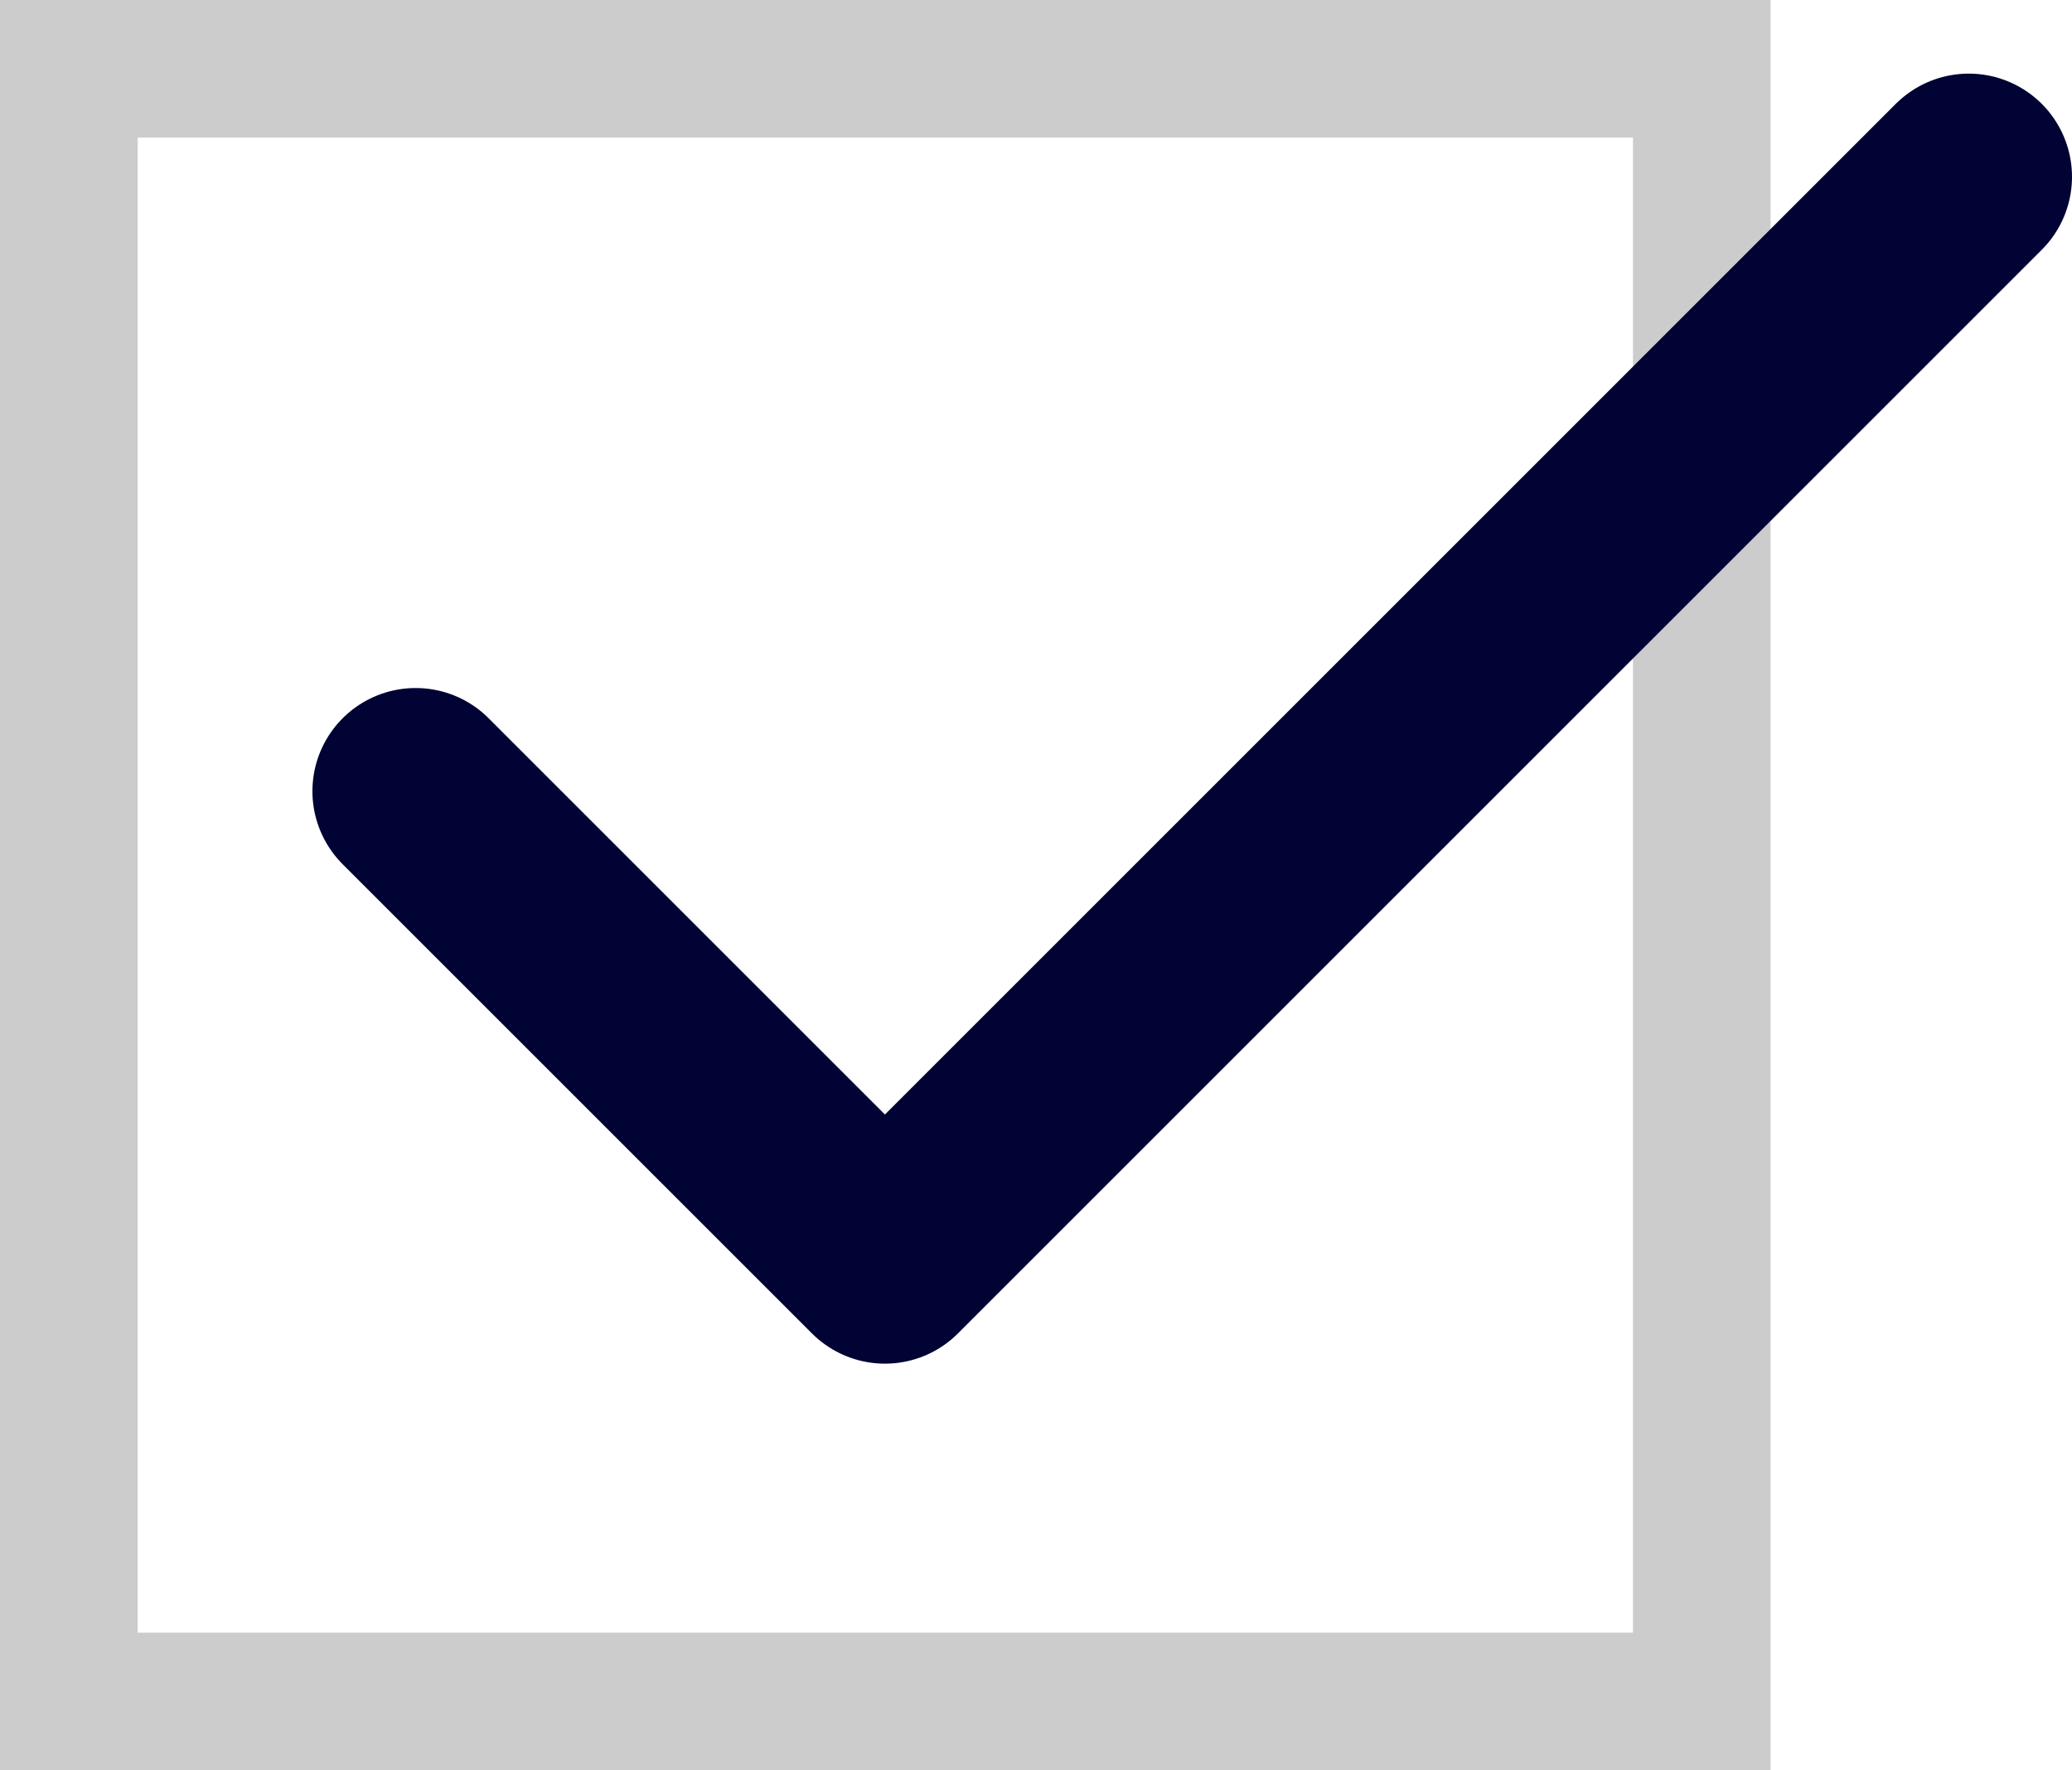
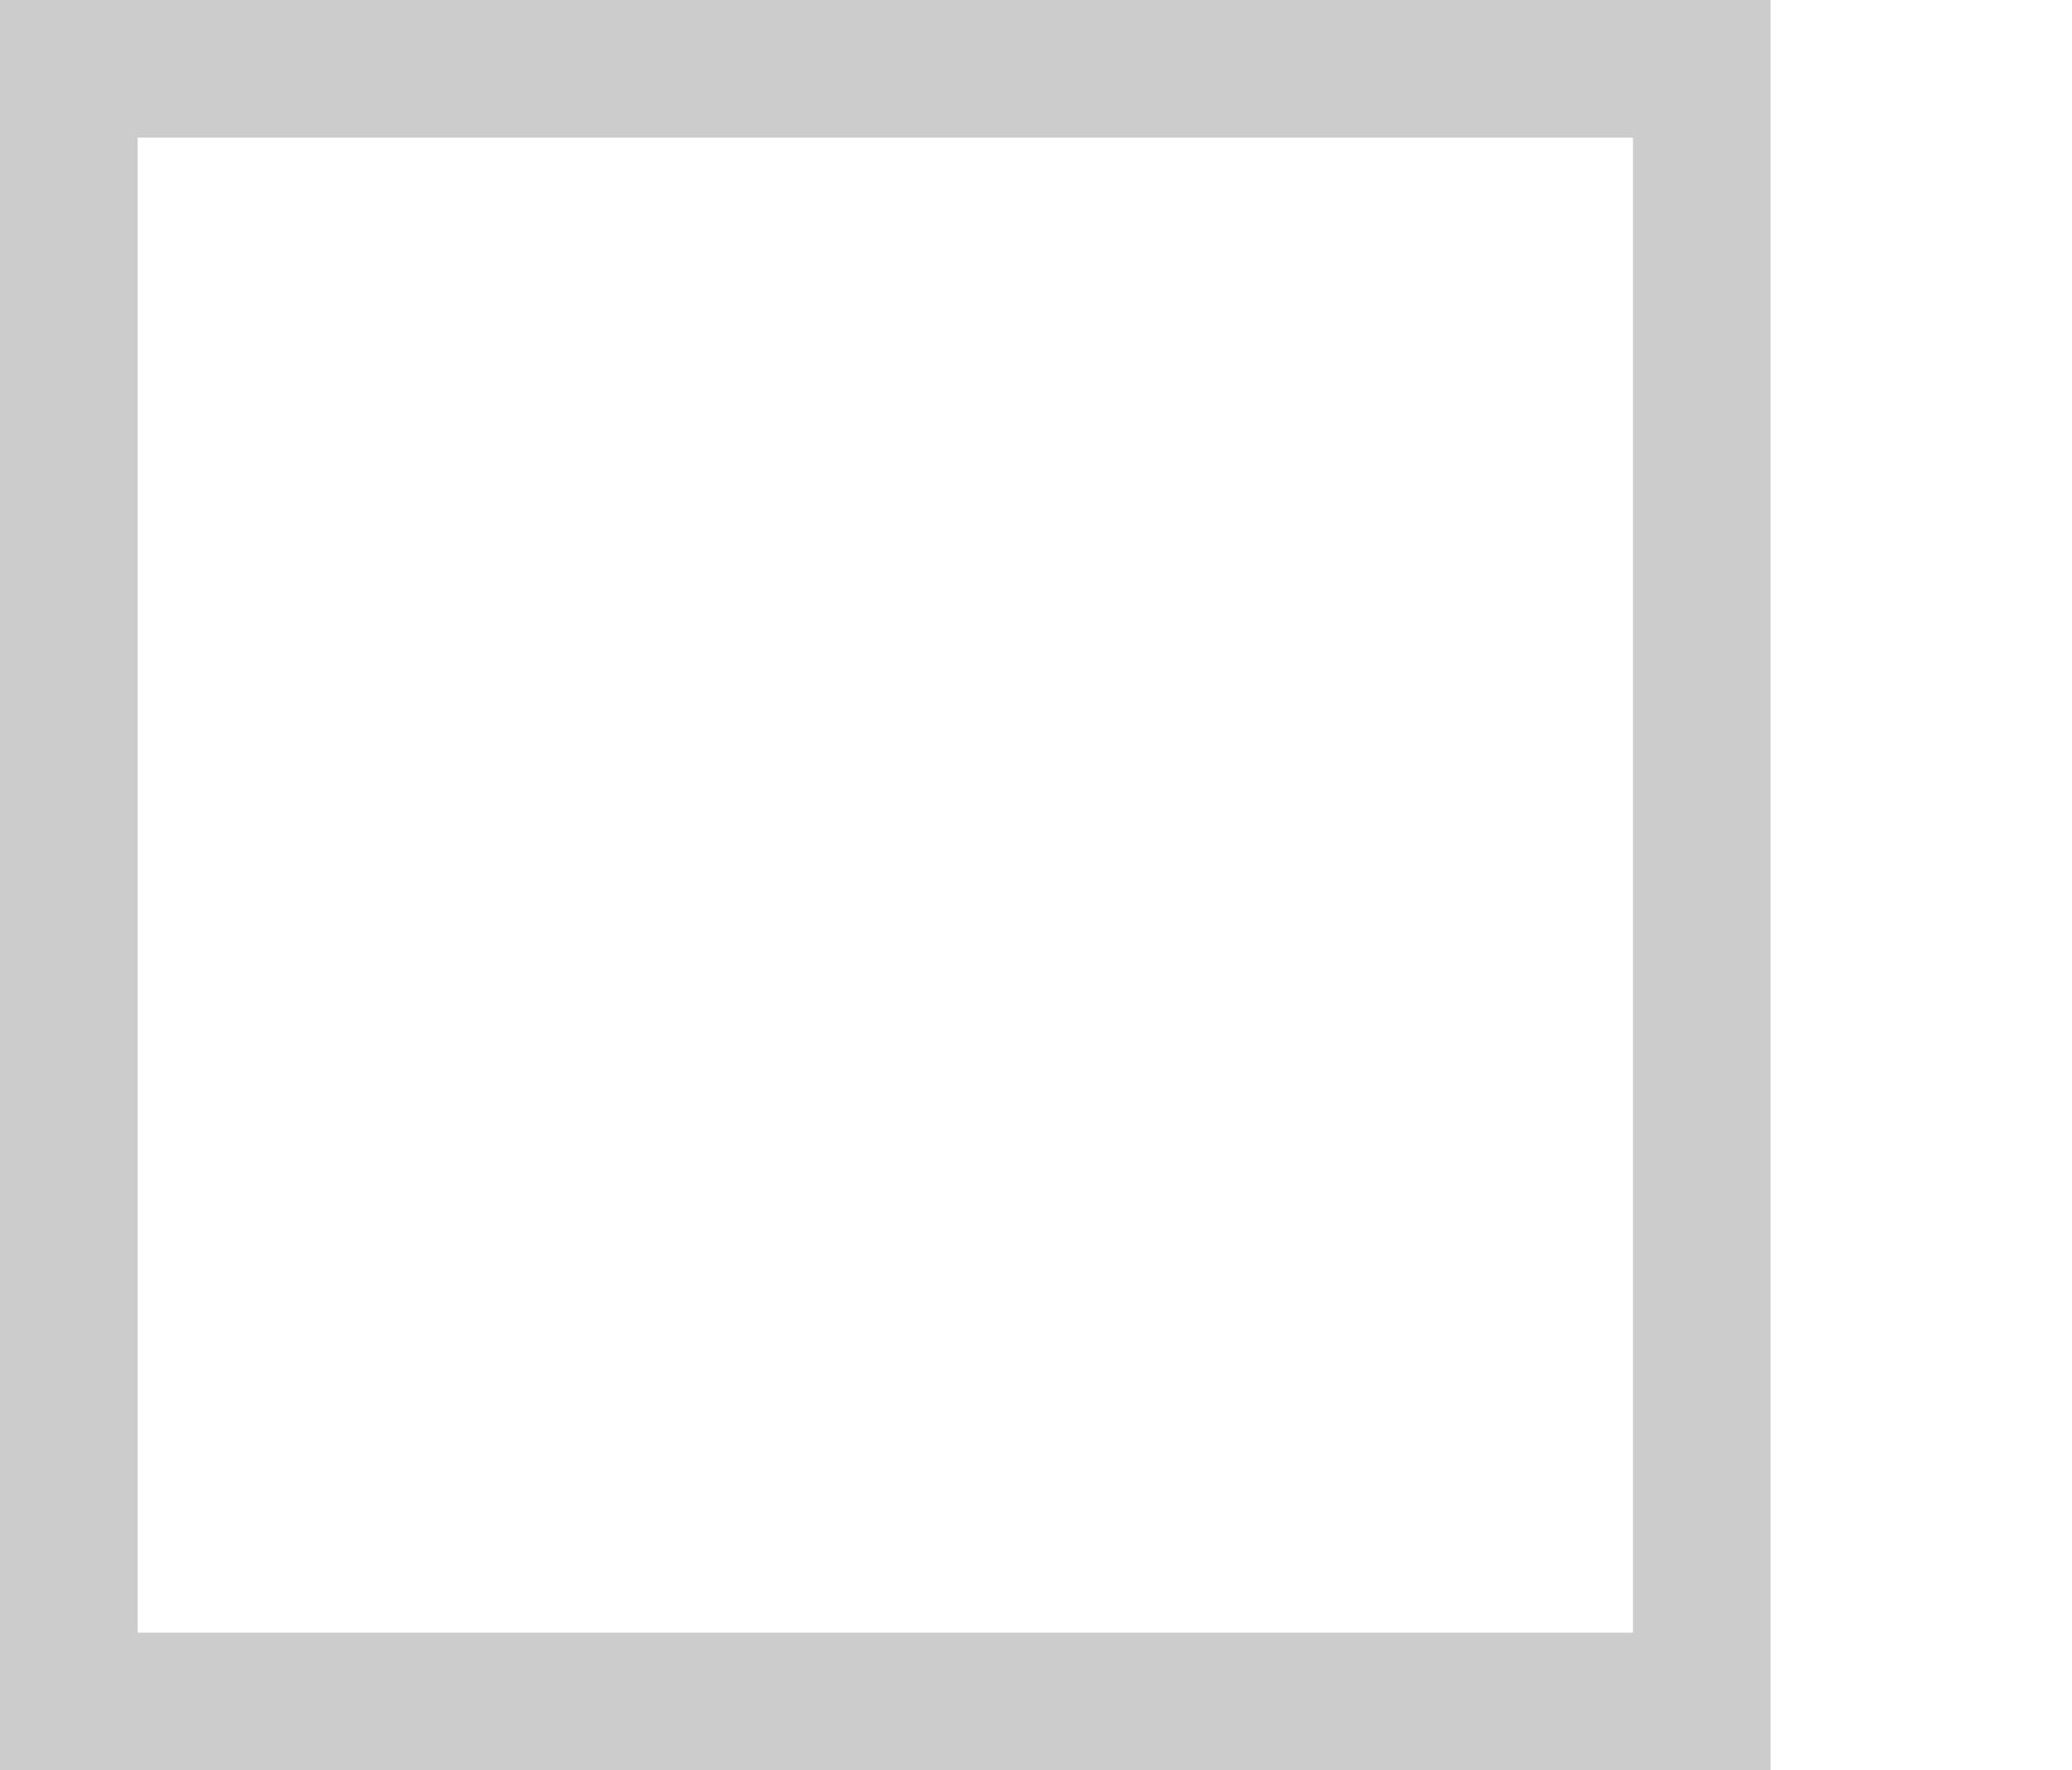
<svg xmlns="http://www.w3.org/2000/svg" id="_レイヤー_2" viewBox="0 0 30.11 25.73">
  <defs>
    <style>.cls-1{stroke:#ccc;stroke-miterlimit:10;stroke-width:2px;}.cls-1,.cls-2{fill:none;}.cls-2{stroke:#000333;stroke-linecap:round;stroke-linejoin:round;stroke-width:3px;}</style>
  </defs>
  <g id="design">
    <rect class="cls-1" x="1" y="1" width="23.73" height="23.73" />
-     <polyline class="cls-2" points="6.04 11.5 12.86 18.32 28.61 2.57" />
  </g>
</svg>